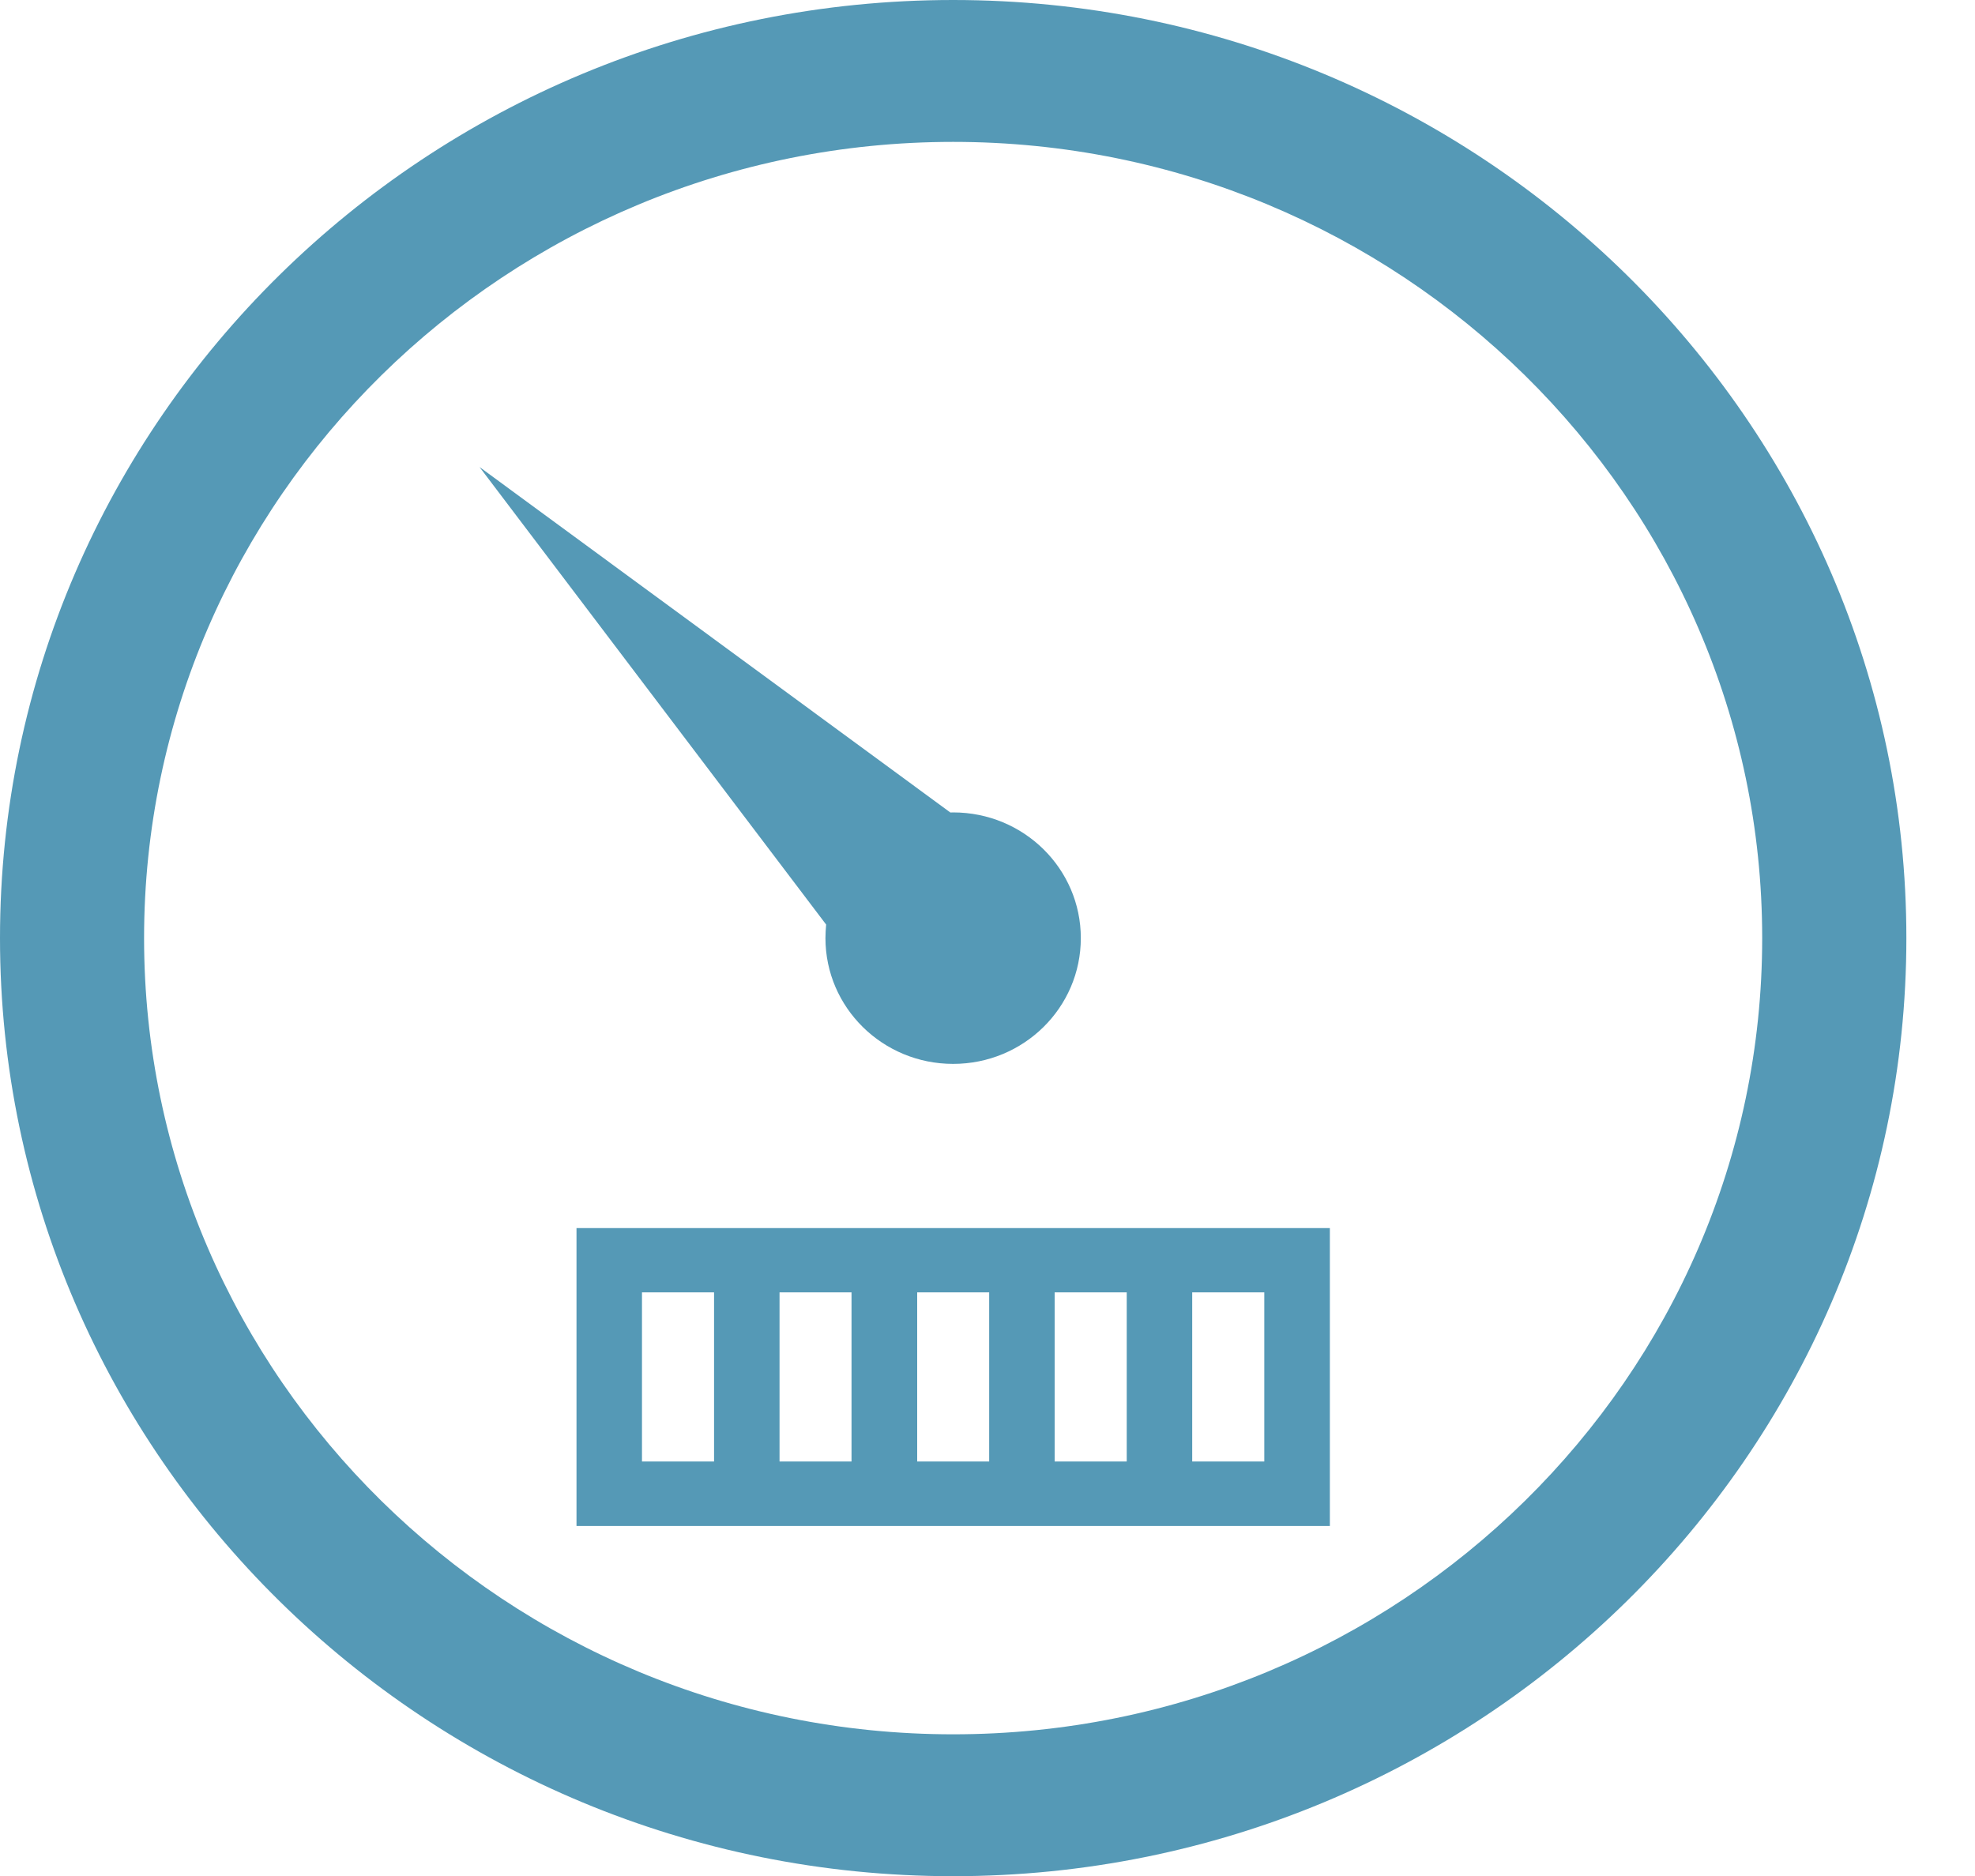
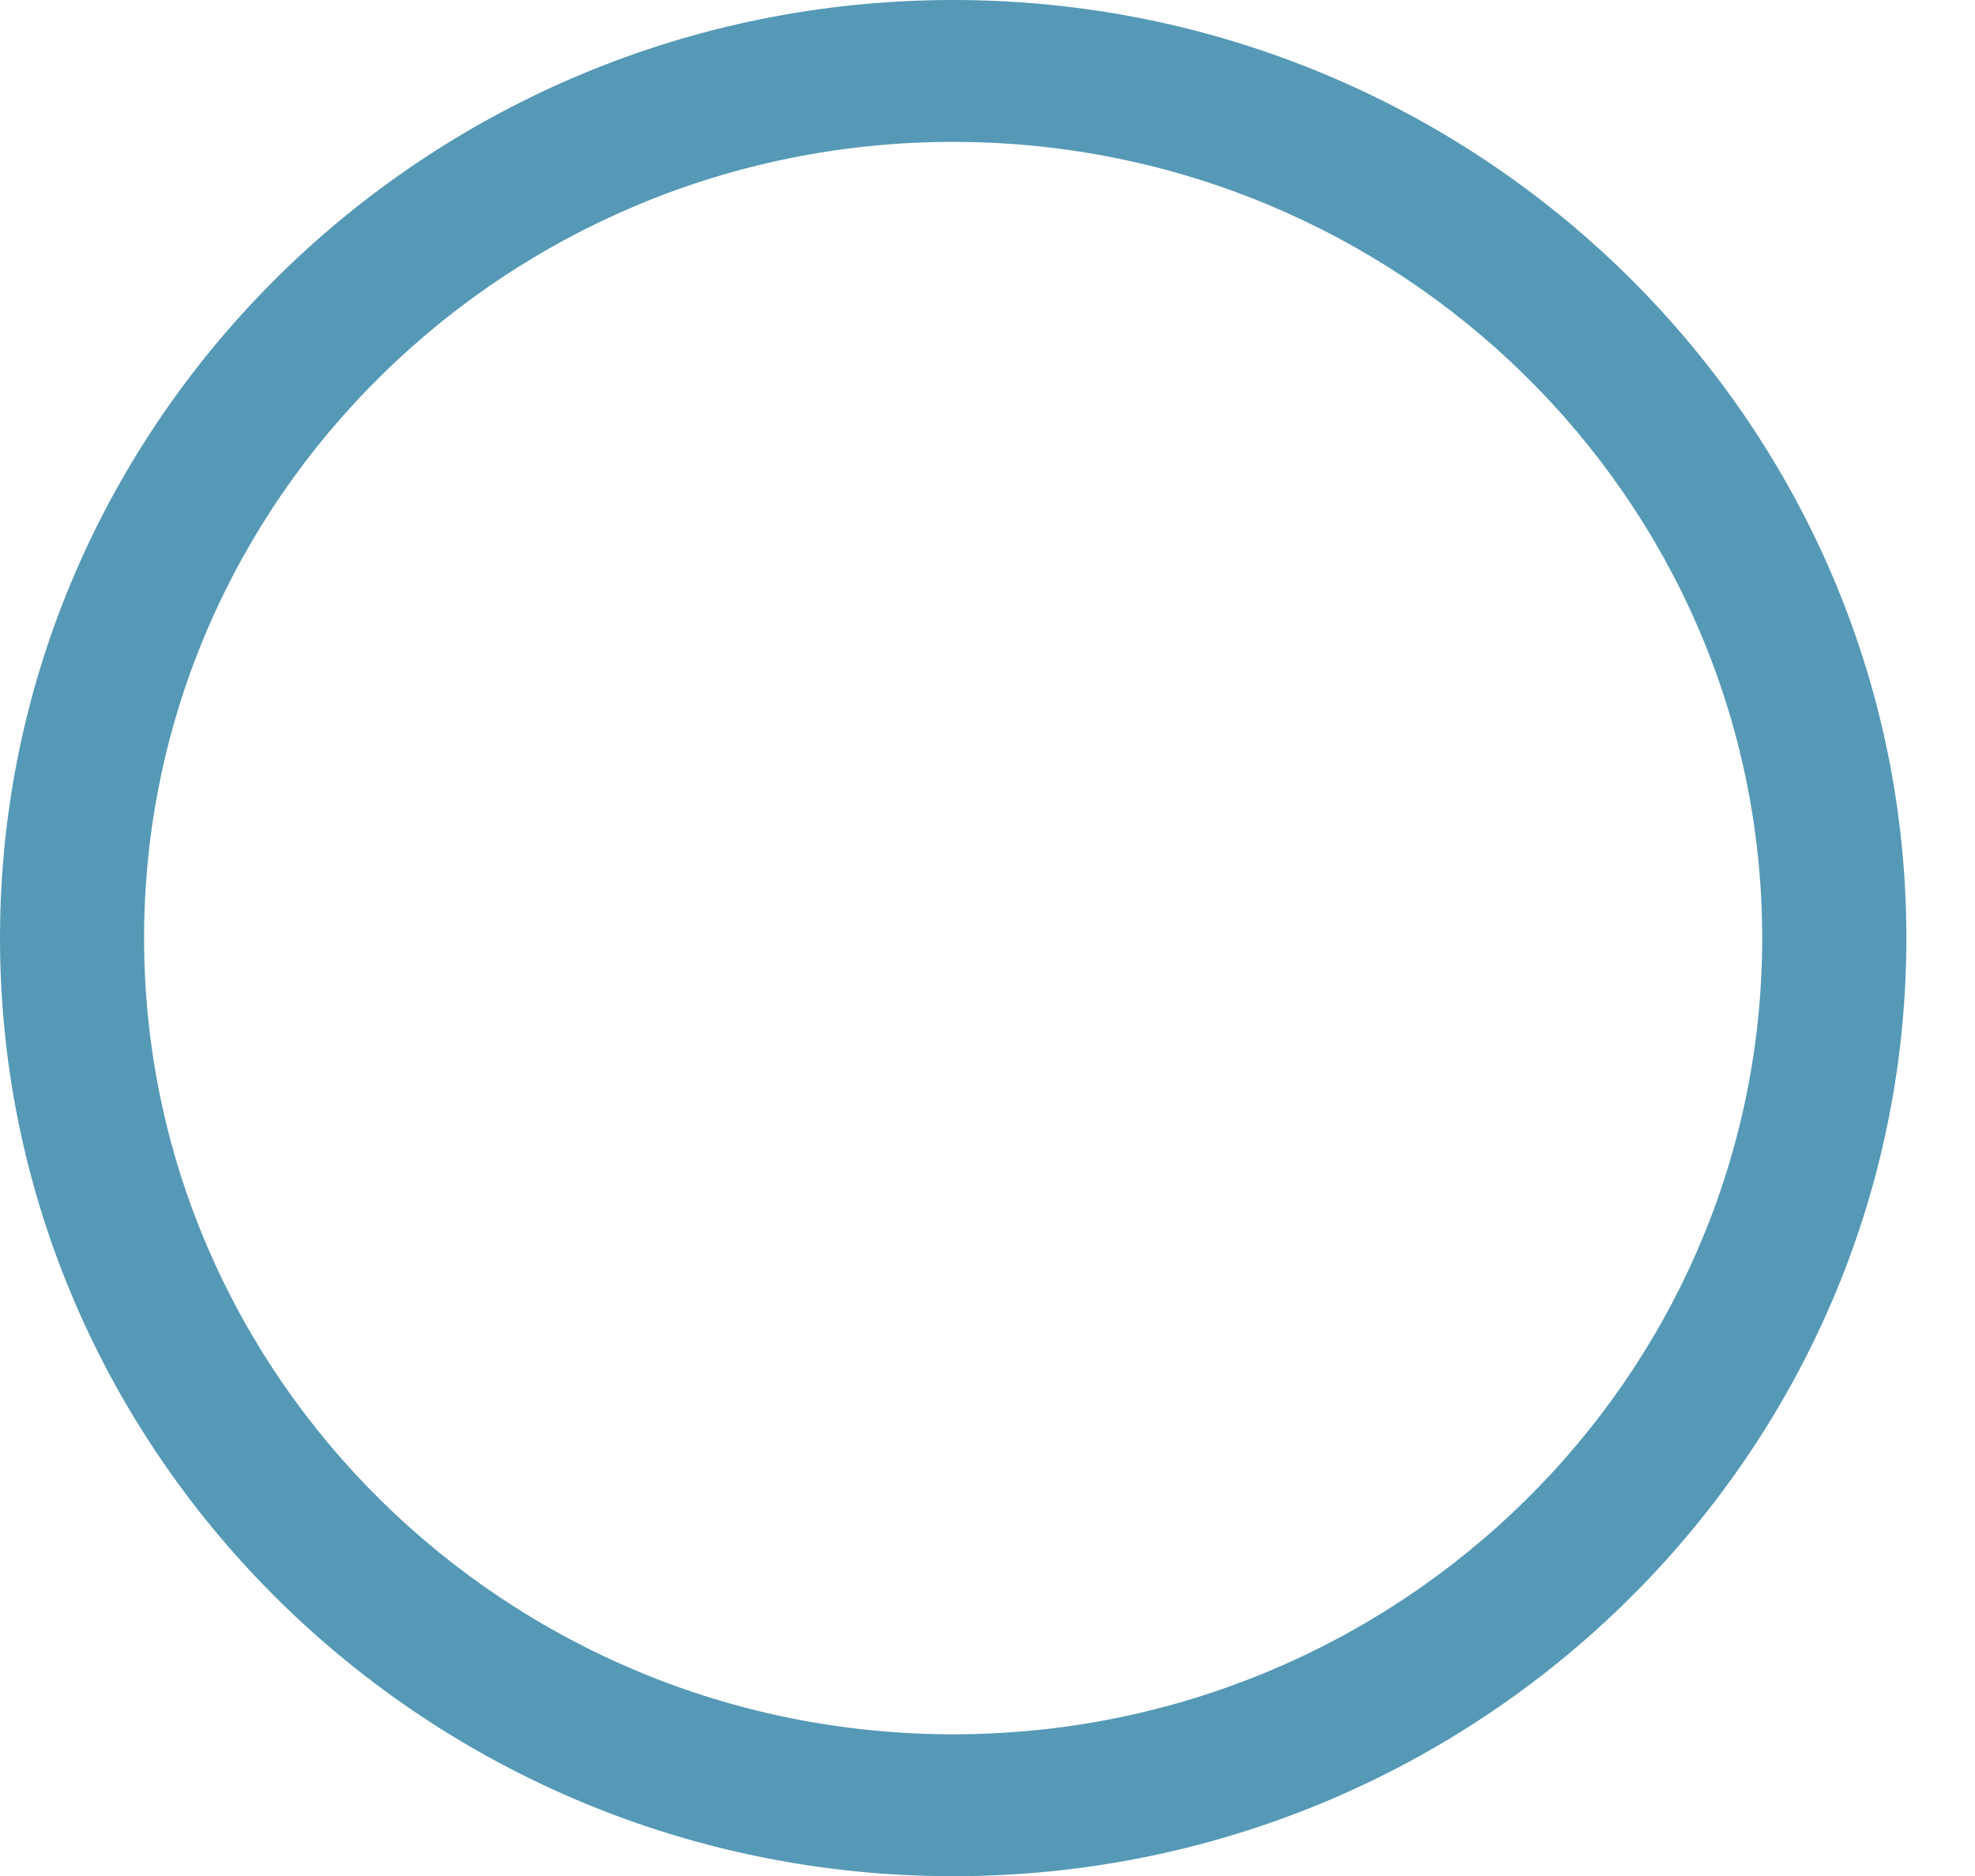
<svg xmlns="http://www.w3.org/2000/svg" width="20" height="19" viewBox="0 0 20 19" fill="none">
  <path d="M9.652 0C4.329 0 0 4.262 0 9.501C0 14.739 4.329 19.002 9.652 19.002C14.974 19.002 19.305 14.739 19.305 9.501C19.305 4.262 14.974 0 9.652 0ZM9.652 17.565C5.135 17.565 1.459 13.948 1.459 9.501C1.459 5.055 5.135 1.437 9.652 1.437C14.169 1.437 17.845 5.055 17.845 9.501C17.845 13.948 14.169 17.565 9.652 17.565Z" fill="#5599B6" />
-   <path d="M8.359 9.501C8.359 10.205 8.938 10.775 9.652 10.775C10.367 10.775 10.945 10.205 10.945 9.501C10.945 8.798 10.367 8.228 9.652 8.228C9.643 8.228 9.634 8.229 9.624 8.229L4.856 4.73L8.366 9.364C8.362 9.411 8.359 9.455 8.359 9.501Z" fill="#5599B6" />
-   <path d="M11.41 12.438H5.838V15.455H13.467V12.438H11.41ZM7.231 14.802H6.501V13.089H7.231V14.802ZM8.623 14.802H7.894V13.089H8.623V14.802ZM10.017 14.802H9.288V13.089H10.017V14.802ZM11.41 14.802H10.68V13.089H11.41V14.802ZM12.803 13.089V14.802H12.073V13.089H12.803Z" fill="#5599B6" />
</svg>